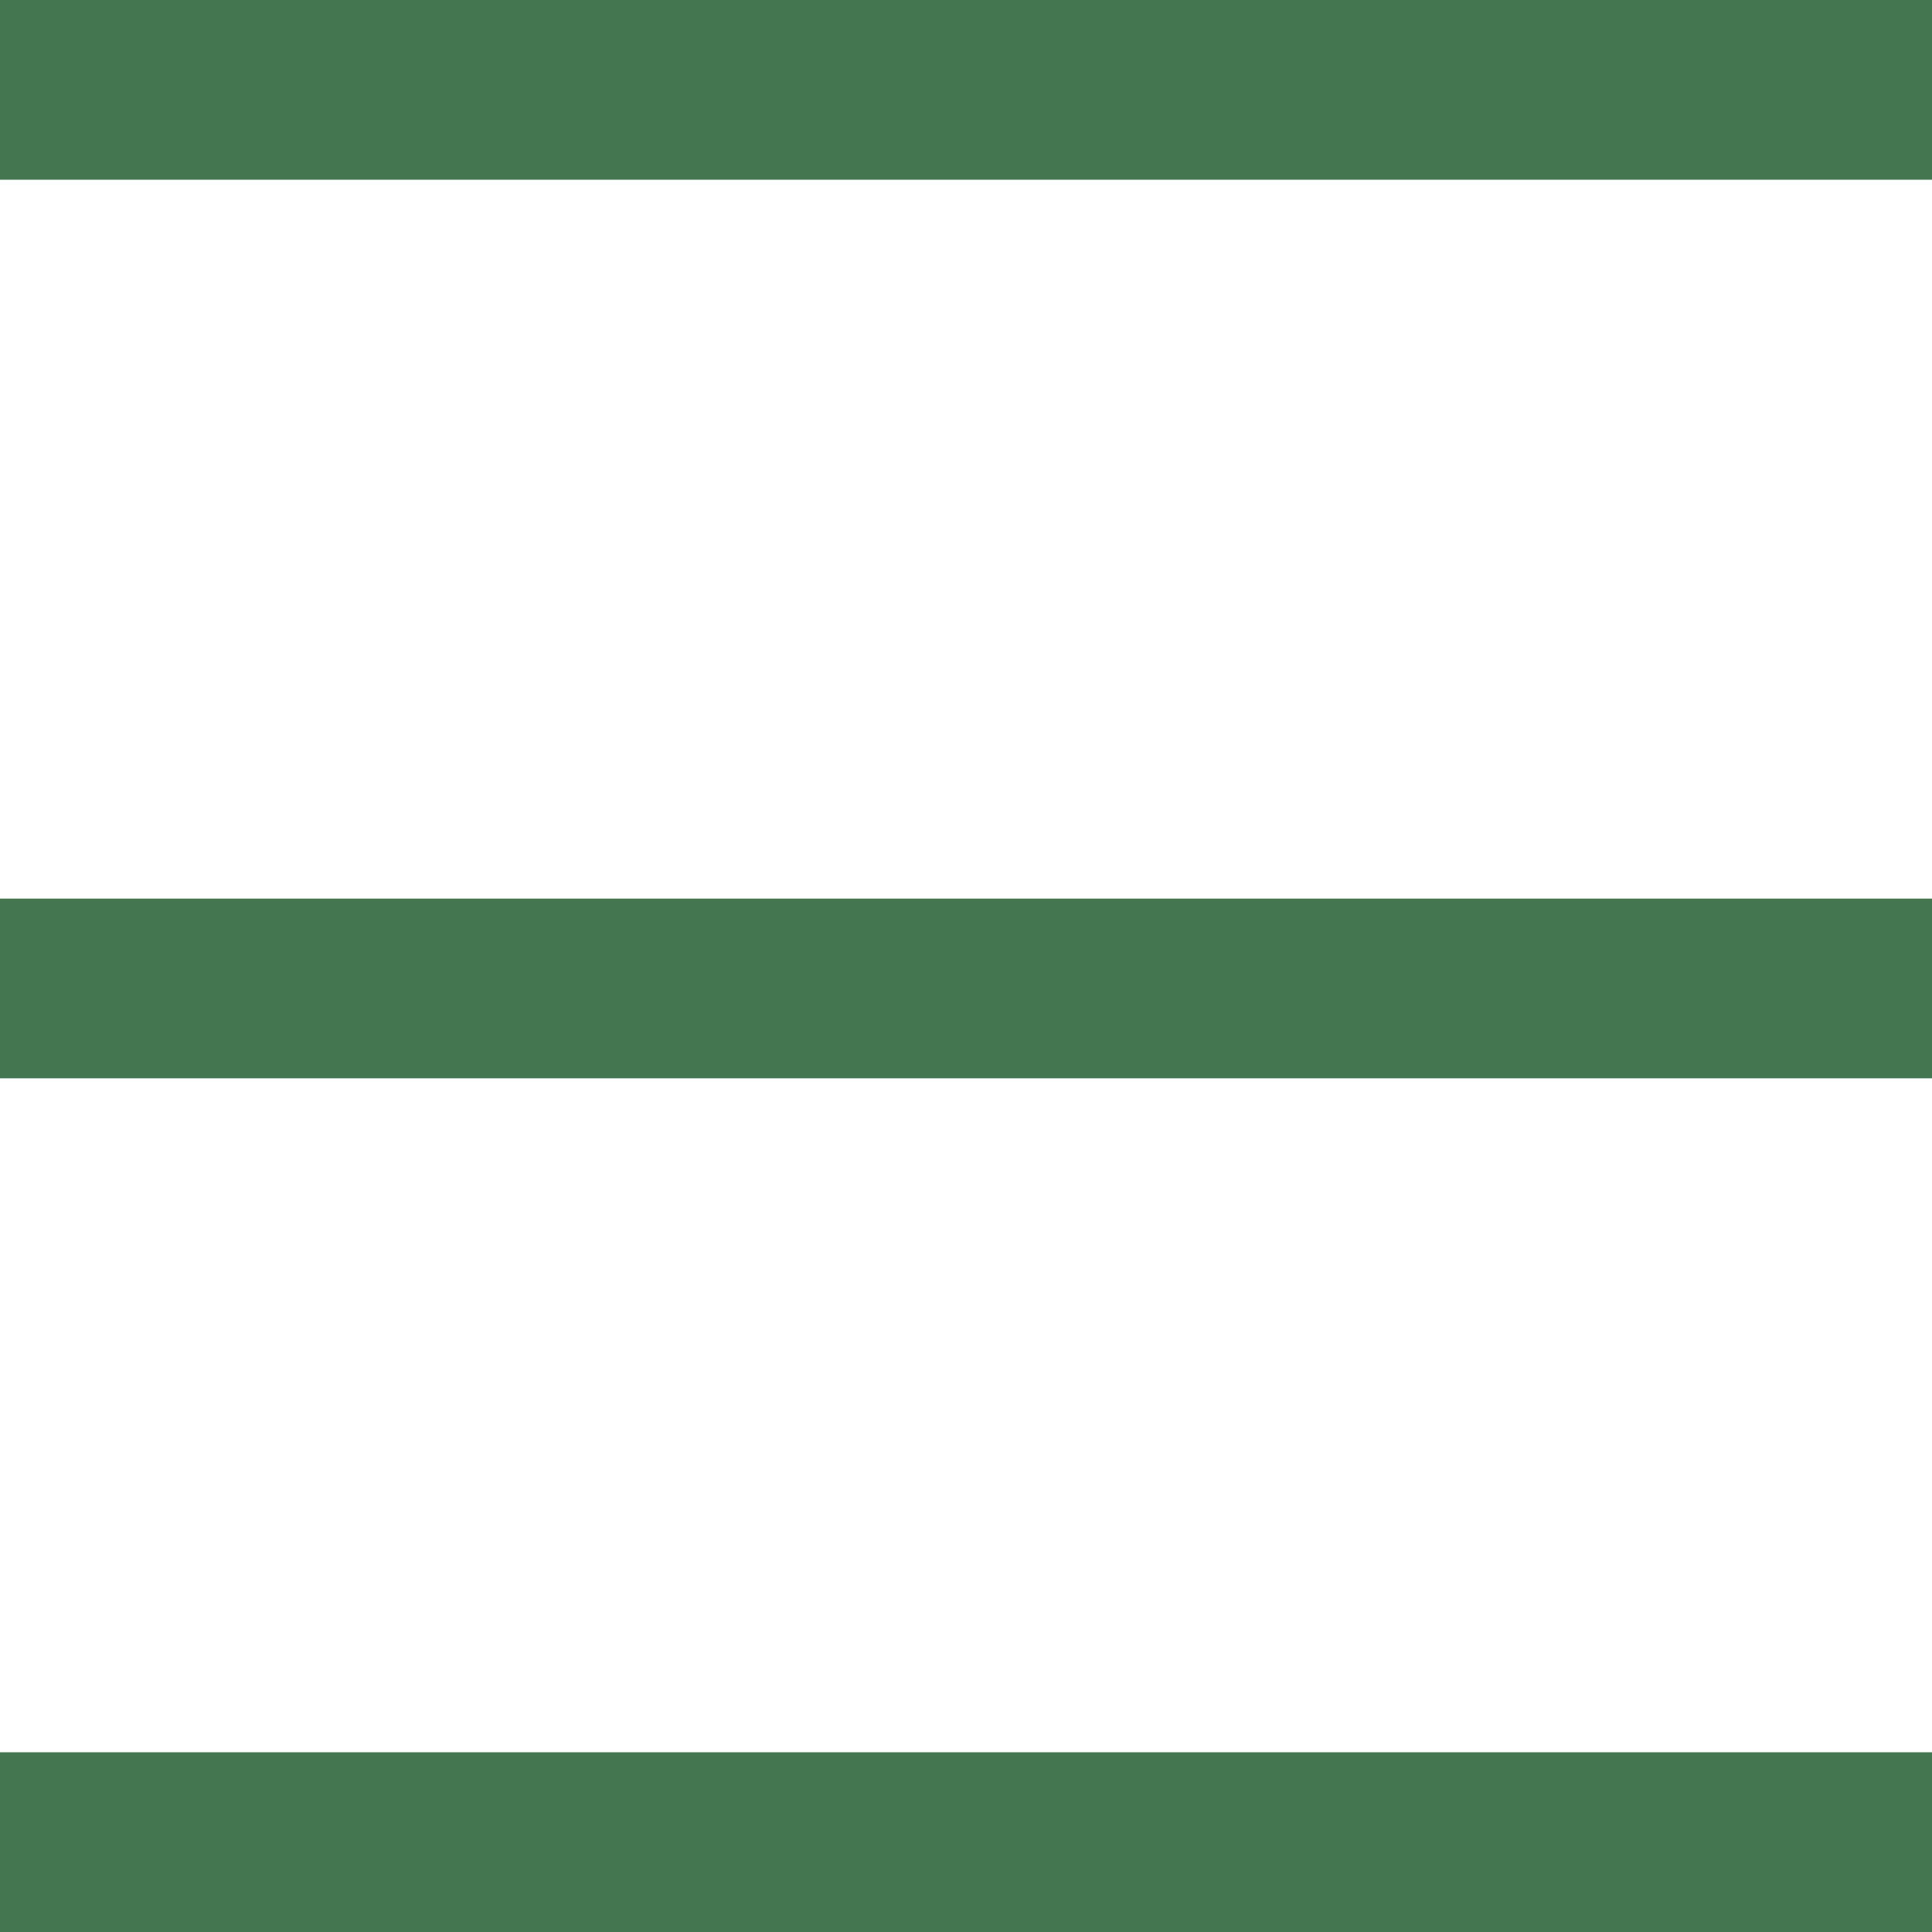
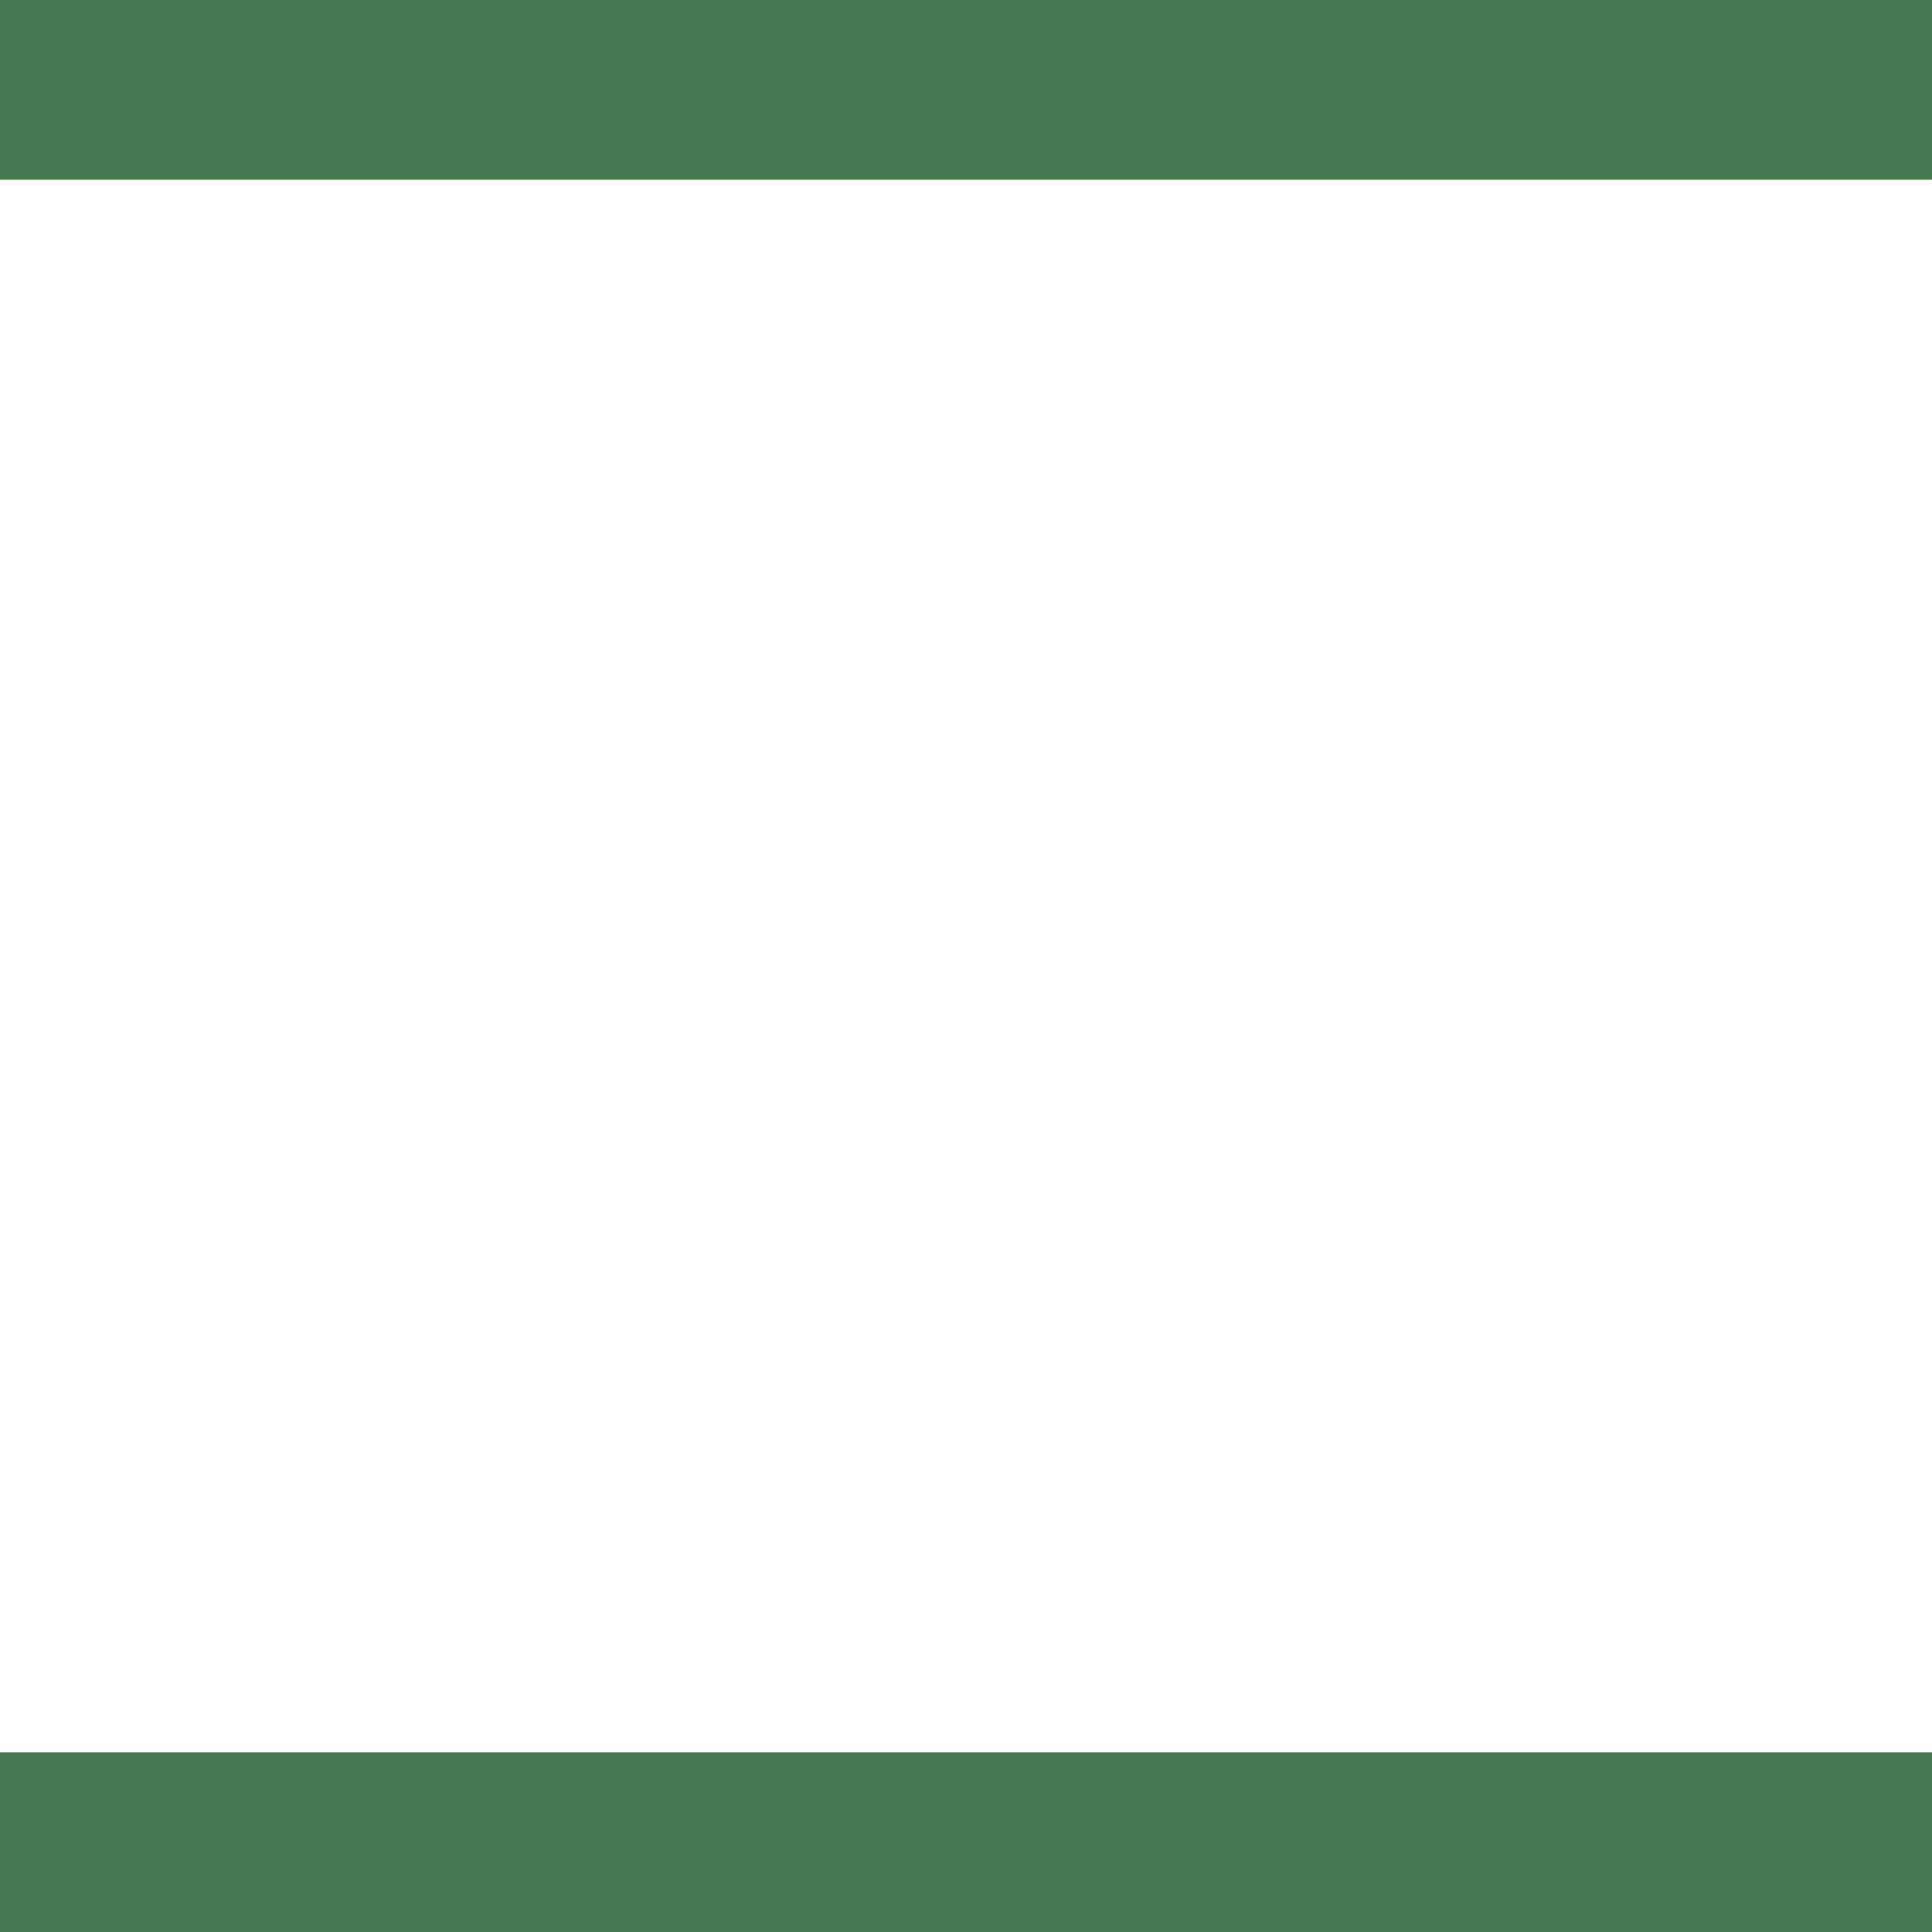
<svg xmlns="http://www.w3.org/2000/svg" width="43" height="43" viewBox="0 0 43 43" fill="none">
  <rect width="43" height="43" fill="white" />
  <path d="M0 0H43V4H0V0Z" fill="#44774F" />
-   <path d="M0 20H43V24H0V20Z" fill="#44774F" />
  <path d="M0 39H43V43H0V39Z" fill="#44774F" />
</svg>